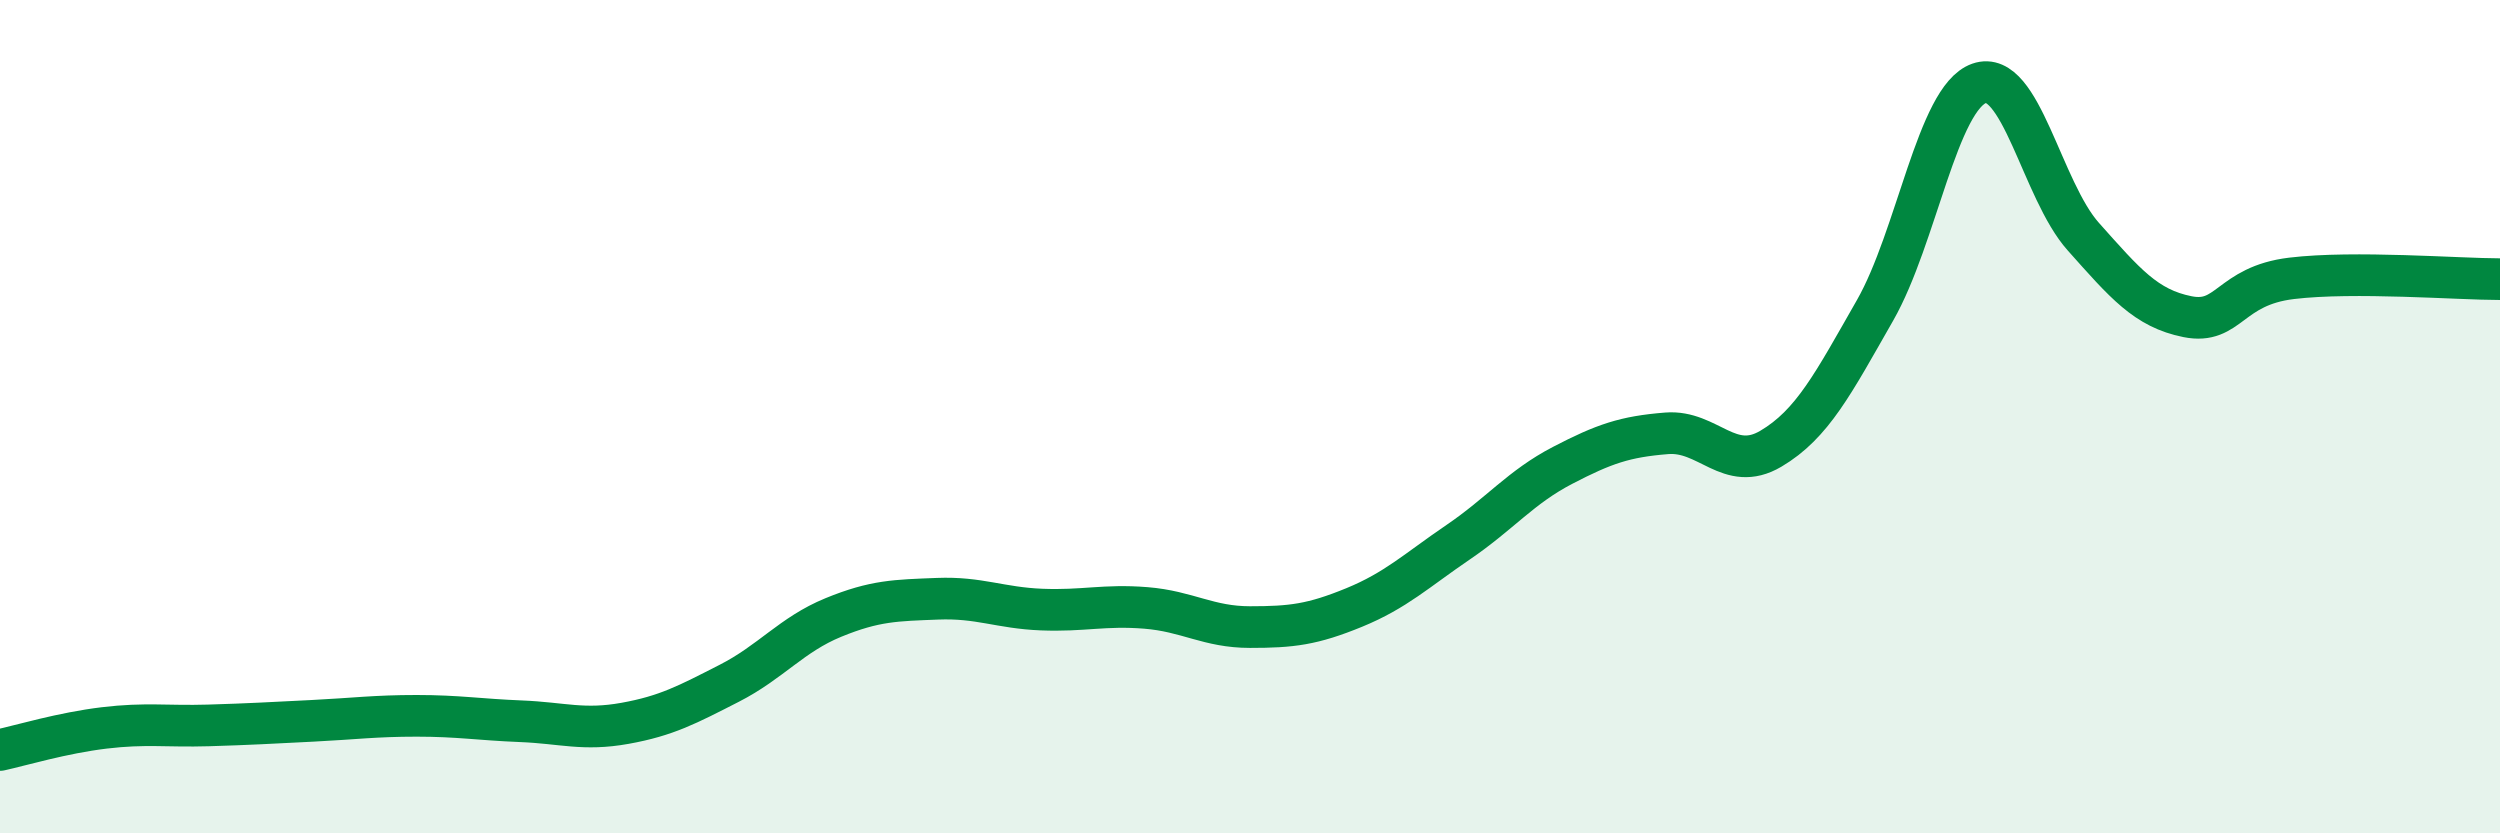
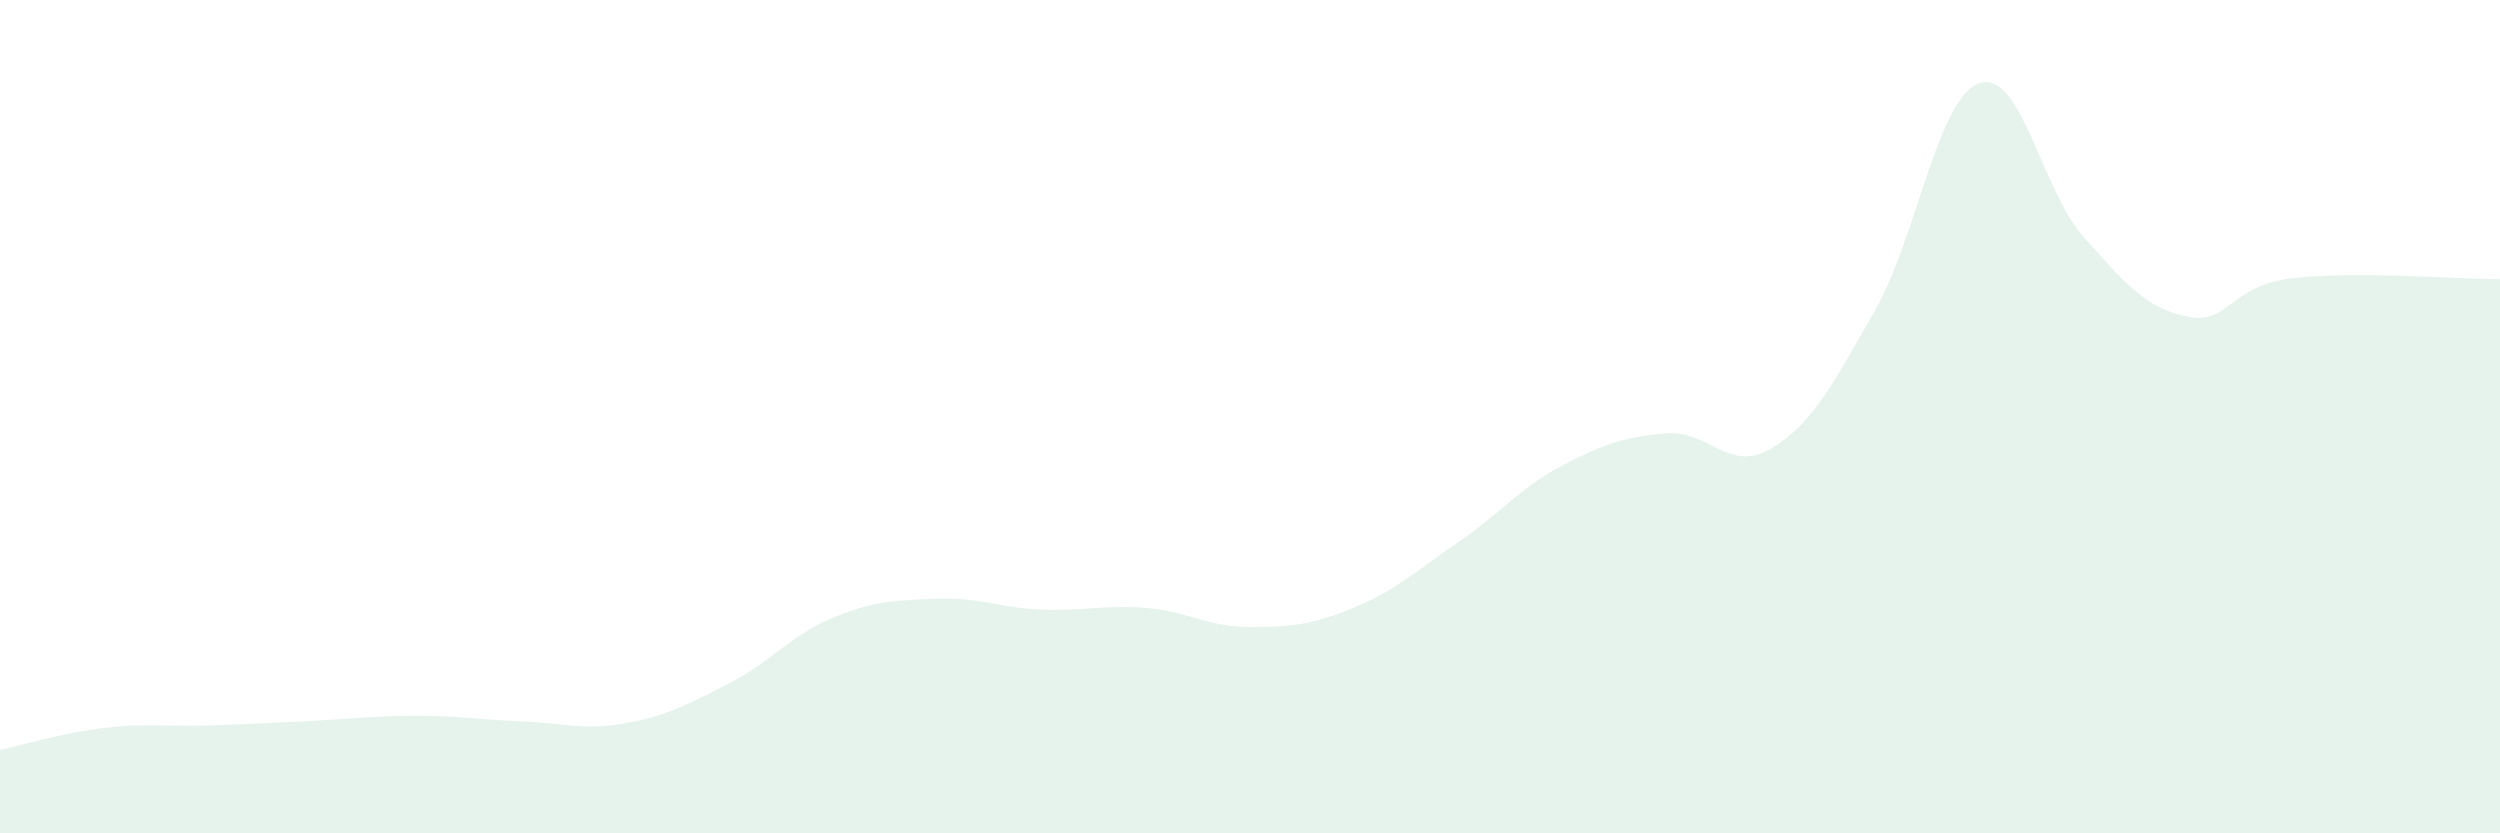
<svg xmlns="http://www.w3.org/2000/svg" width="60" height="20" viewBox="0 0 60 20">
  <path d="M 0,18 C 0.5,17.89 1.5,17.59 2.5,17.47 C 3.5,17.35 4,17.44 5,17.41 C 6,17.38 6.5,17.35 7.5,17.3 C 8.5,17.25 9,17.18 10,17.18 C 11,17.18 11.5,17.27 12.5,17.31 C 13.5,17.35 14,17.54 15,17.36 C 16,17.18 16.5,16.91 17.5,16.4 C 18.5,15.89 19,15.23 20,14.82 C 21,14.41 21.5,14.41 22.5,14.37 C 23.5,14.33 24,14.59 25,14.63 C 26,14.67 26.5,14.51 27.5,14.59 C 28.5,14.67 29,15.05 30,15.05 C 31,15.05 31.5,14.99 32.5,14.58 C 33.5,14.17 34,13.69 35,13.01 C 36,12.33 36.5,11.69 37.5,11.17 C 38.5,10.65 39,10.48 40,10.4 C 41,10.32 41.5,11.36 42.5,10.77 C 43.5,10.18 44,9.2 45,7.45 C 46,5.7 46.5,2.35 47.5,2 C 48.5,1.65 49,4.56 50,5.68 C 51,6.8 51.5,7.4 52.5,7.6 C 53.5,7.8 53.5,6.86 55,6.68 C 56.5,6.5 59,6.7 60,6.7L60 20L0 20Z" fill="#008740" opacity="0.1" stroke-linecap="round" stroke-linejoin="round" />
-   <path d="M 0,18 C 0.5,17.89 1.5,17.59 2.5,17.47 C 3.5,17.35 4,17.44 5,17.41 C 6,17.38 6.5,17.35 7.5,17.3 C 8.5,17.25 9,17.18 10,17.18 C 11,17.18 11.5,17.27 12.5,17.31 C 13.5,17.35 14,17.54 15,17.36 C 16,17.18 16.5,16.91 17.5,16.4 C 18.5,15.89 19,15.23 20,14.82 C 21,14.41 21.5,14.41 22.5,14.37 C 23.5,14.33 24,14.59 25,14.63 C 26,14.67 26.5,14.51 27.5,14.59 C 28.5,14.67 29,15.05 30,15.05 C 31,15.05 31.5,14.99 32.5,14.58 C 33.5,14.17 34,13.69 35,13.01 C 36,12.33 36.5,11.69 37.5,11.17 C 38.5,10.65 39,10.48 40,10.4 C 41,10.32 41.5,11.36 42.5,10.77 C 43.5,10.18 44,9.2 45,7.45 C 46,5.7 46.5,2.35 47.5,2 C 48.5,1.65 49,4.56 50,5.68 C 51,6.8 51.5,7.4 52.5,7.6 C 53.5,7.8 53.5,6.86 55,6.68 C 56.5,6.5 59,6.7 60,6.7" stroke="#008740" stroke-width="1" fill="none" stroke-linecap="round" stroke-linejoin="round" />
</svg>